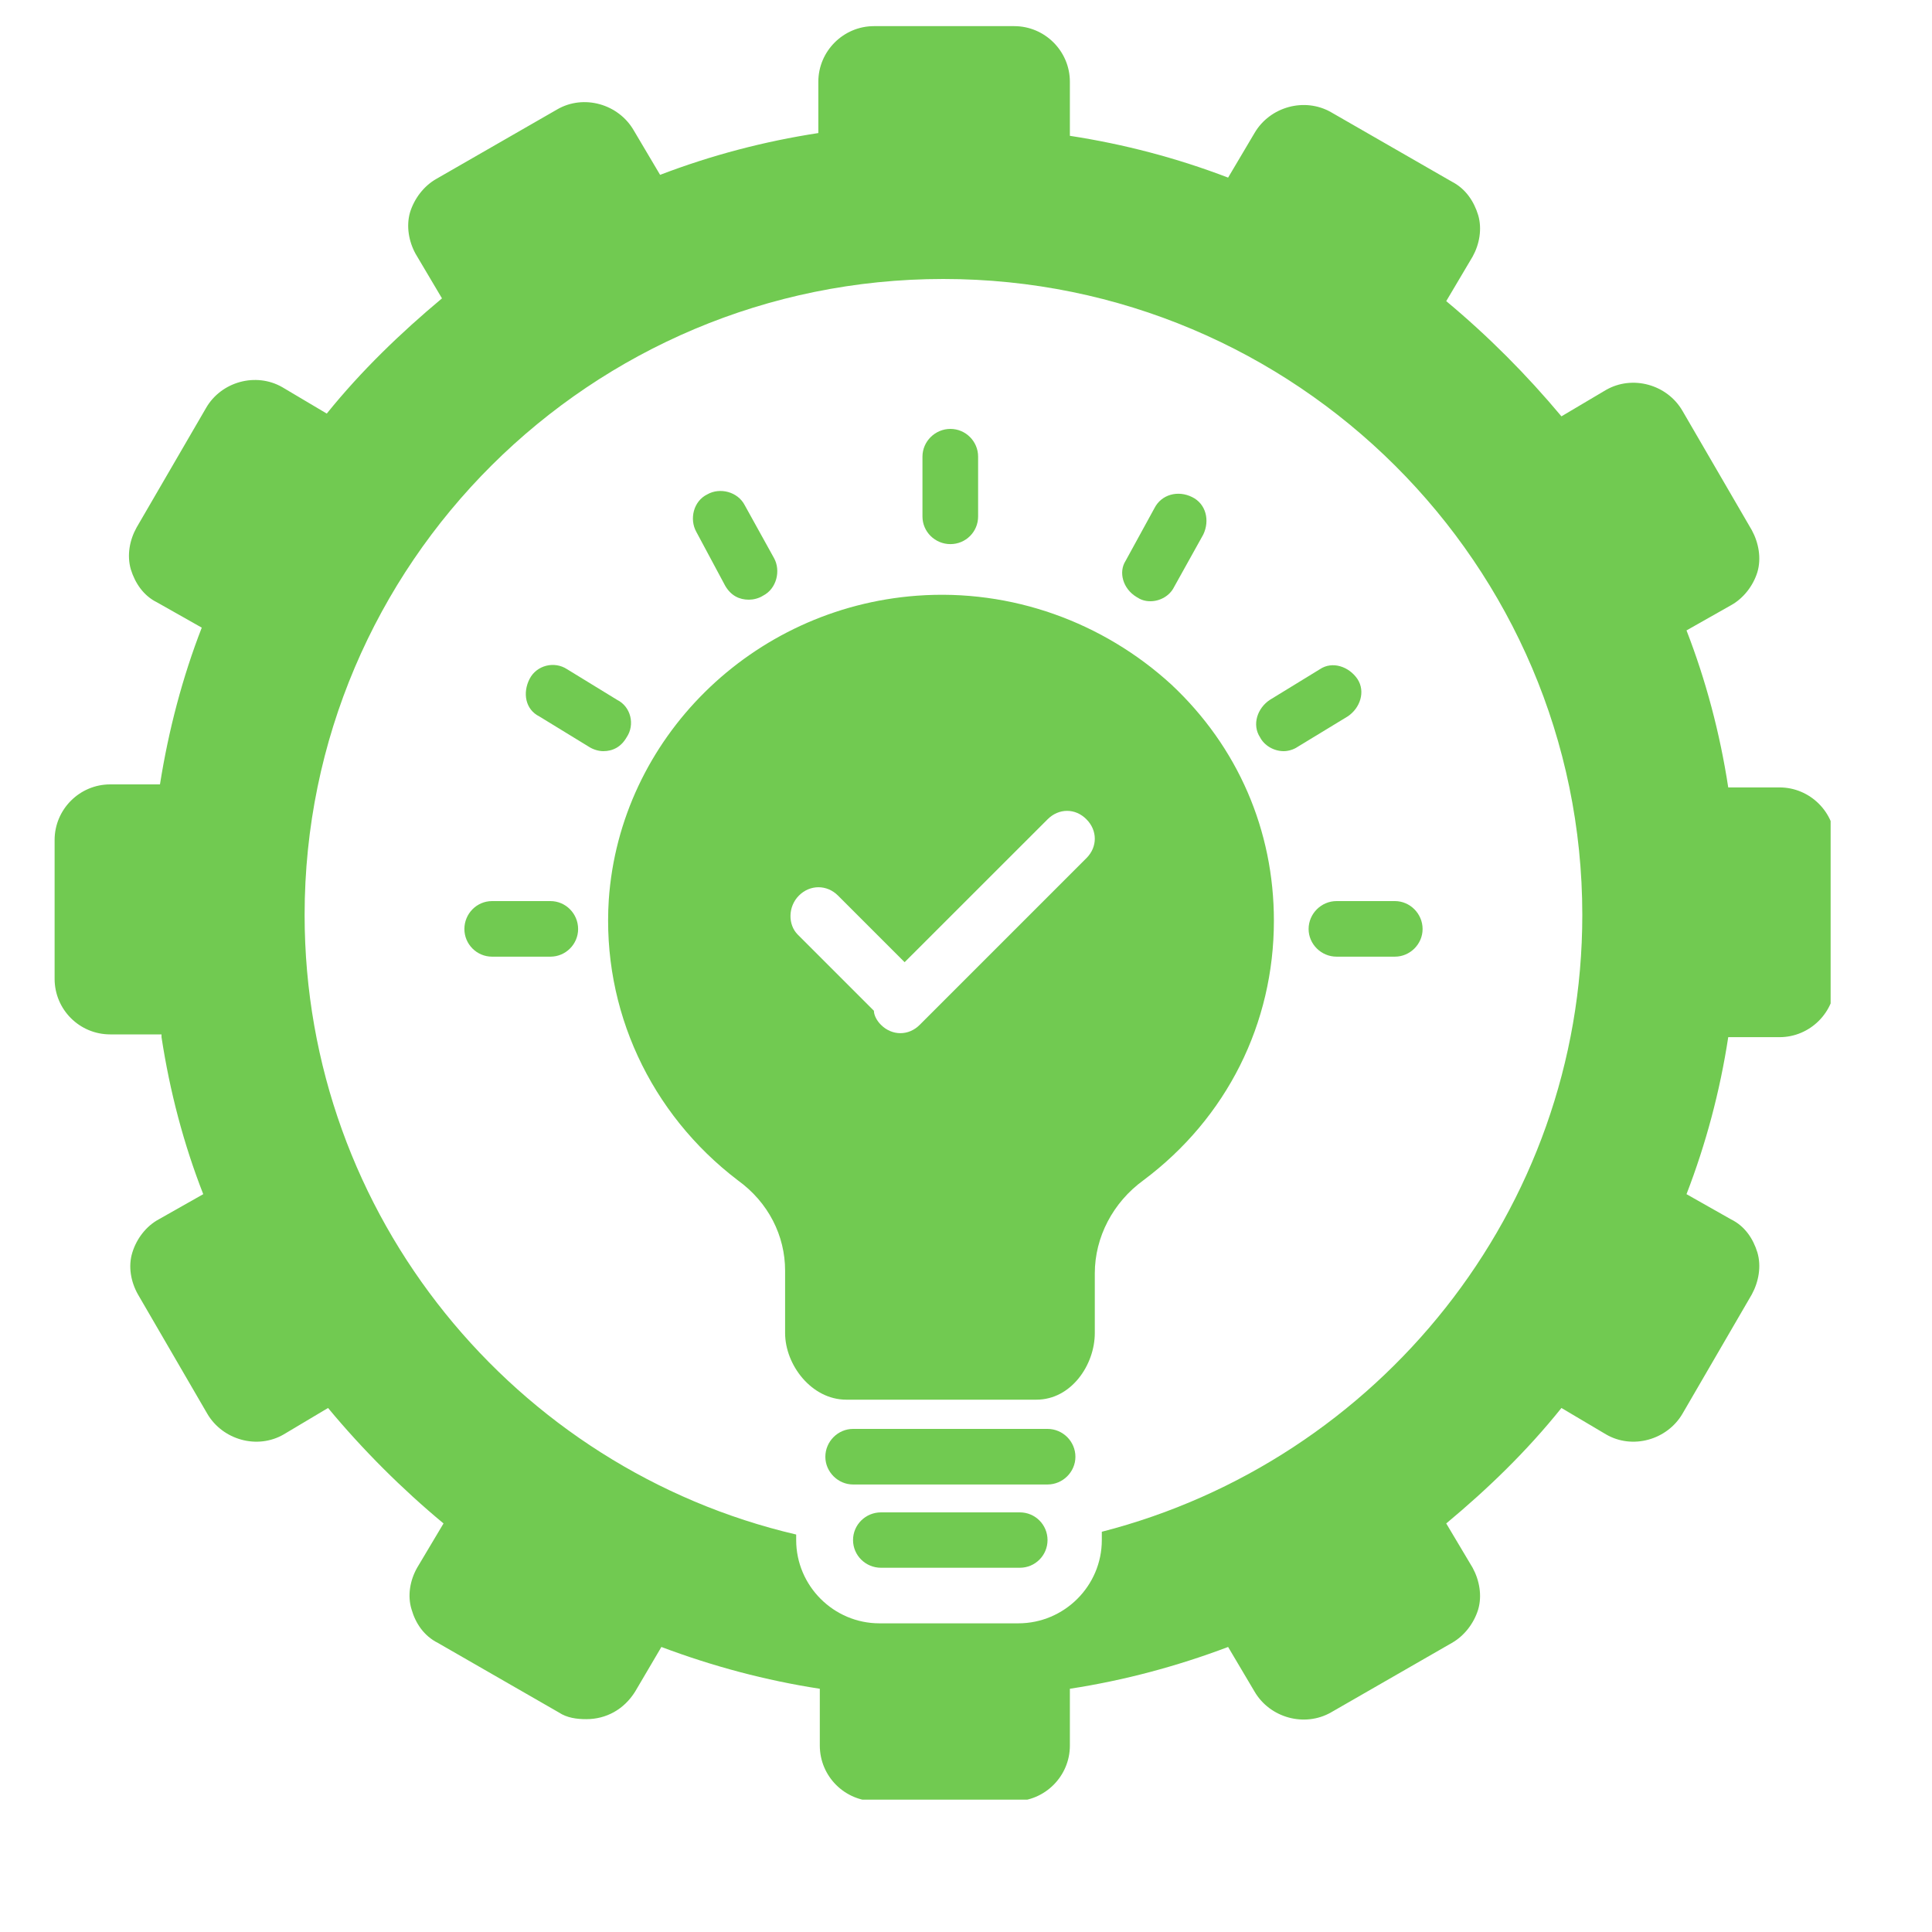
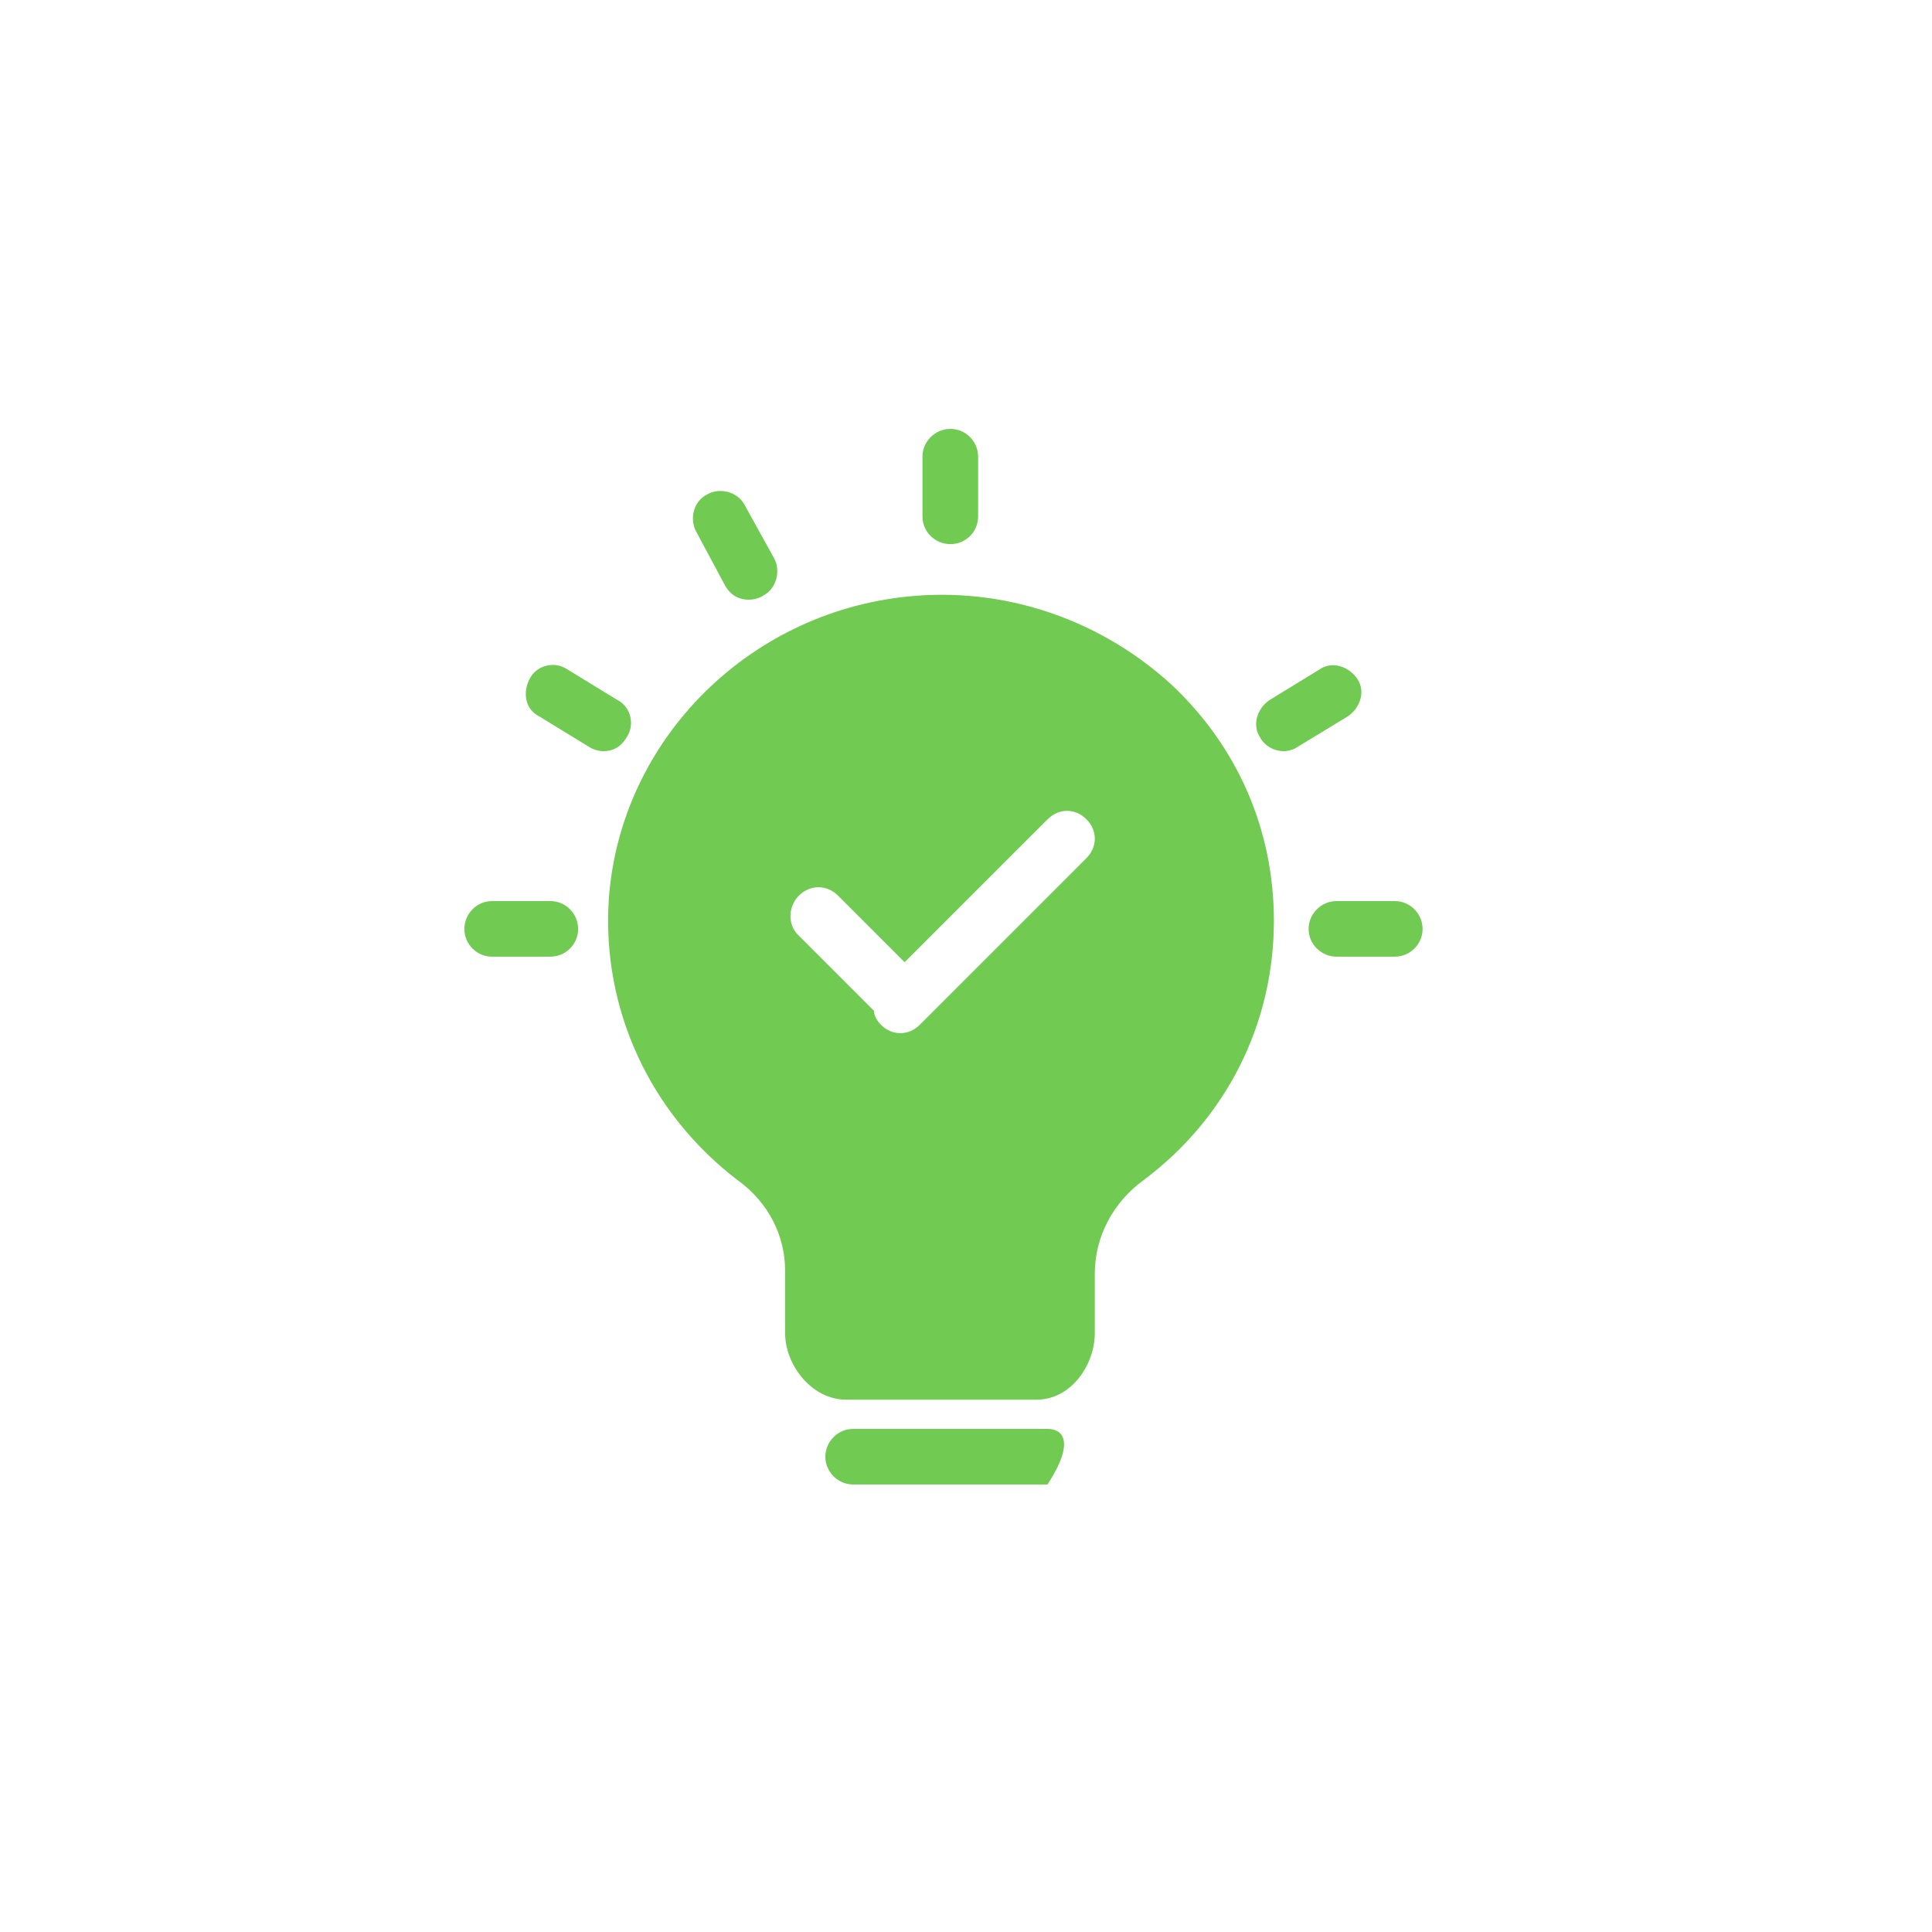
<svg xmlns="http://www.w3.org/2000/svg" width="40" zoomAndPan="magnify" viewBox="0 0 30 30" height="40" preserveAspectRatio="xMidYMid meet" version="1.0">
  <defs>
    <clipPath id="7d25a6e4ff">
      <path d="M 0.848 0.363 L 28.426 0.363 L 28.426 27.945 L 0.848 27.945 Z M 0.848 0.363 " clip-rule="nonzero" />
    </clipPath>
  </defs>
  <path fill="#71ca51" d="M 14.758 8.449 C 14.996 8.449 15.188 8.258 15.188 8.02 L 15.188 7.09 C 15.188 6.855 14.996 6.66 14.758 6.66 C 14.52 6.66 14.324 6.855 14.324 7.09 L 14.324 8.02 C 14.324 8.258 14.52 8.449 14.758 8.449 Z M 14.758 8.449 " fill-opacity="1" fill-rule="nonzero" />
  <path fill="#71ca51" d="M 11.262 9.098 C 11.352 9.25 11.48 9.312 11.629 9.312 C 11.695 9.312 11.781 9.293 11.848 9.25 C 12.062 9.141 12.125 8.859 12.02 8.668 L 11.566 7.848 C 11.457 7.633 11.176 7.566 10.984 7.676 C 10.766 7.781 10.703 8.062 10.812 8.258 Z M 11.262 9.098 " fill-opacity="1" fill-rule="nonzero" />
-   <path fill="#71ca51" d="M 17.648 9.27 C 17.711 9.312 17.777 9.336 17.863 9.336 C 18.016 9.336 18.164 9.25 18.23 9.117 L 18.684 8.301 C 18.789 8.082 18.727 7.824 18.512 7.719 C 18.293 7.609 18.035 7.676 17.926 7.891 L 17.477 8.711 C 17.367 8.883 17.434 9.141 17.648 9.27 Z M 17.648 9.27 " fill-opacity="1" fill-rule="nonzero" />
-   <path fill="#71ca51" d="M 16.266 22.188 L 13.246 22.188 C 13.012 22.188 12.816 22.383 12.816 22.621 C 12.816 22.855 13.012 23.051 13.246 23.051 L 16.266 23.051 C 16.504 23.051 16.699 22.855 16.699 22.621 C 16.699 22.383 16.504 22.188 16.266 22.188 Z M 16.266 22.188 " fill-opacity="1" fill-rule="nonzero" />
-   <path fill="#71ca51" d="M 15.836 23.484 L 13.68 23.484 C 13.441 23.484 13.246 23.676 13.246 23.914 C 13.246 24.152 13.441 24.344 13.68 24.344 L 15.836 24.344 C 16.074 24.344 16.266 24.152 16.266 23.914 C 16.266 23.676 16.074 23.484 15.836 23.484 Z M 15.836 23.484 " fill-opacity="1" fill-rule="nonzero" />
+   <path fill="#71ca51" d="M 16.266 22.188 L 13.246 22.188 C 13.012 22.188 12.816 22.383 12.816 22.621 C 12.816 22.855 13.012 23.051 13.246 23.051 L 16.266 23.051 C 16.699 22.383 16.504 22.188 16.266 22.188 Z M 16.266 22.188 " fill-opacity="1" fill-rule="nonzero" />
  <path fill="#71ca51" d="M 8.375 11.125 L 9.148 11.598 C 9.215 11.641 9.301 11.664 9.367 11.664 C 9.516 11.664 9.645 11.598 9.73 11.449 C 9.863 11.254 9.797 10.973 9.582 10.867 L 8.805 10.391 C 8.609 10.262 8.332 10.328 8.223 10.543 C 8.113 10.758 8.156 11.016 8.375 11.125 Z M 8.375 11.125 " fill-opacity="1" fill-rule="nonzero" />
  <path fill="#71ca51" d="M 8.977 14.426 C 8.977 14.188 8.785 13.992 8.547 13.992 L 7.641 13.992 C 7.402 13.992 7.211 14.188 7.211 14.426 C 7.211 14.66 7.402 14.855 7.641 14.855 L 8.547 14.855 C 8.785 14.855 8.977 14.66 8.977 14.426 Z M 8.977 14.426 " fill-opacity="1" fill-rule="nonzero" />
  <path fill="#71ca51" d="M 19.934 11.664 C 20 11.664 20.086 11.641 20.148 11.598 L 20.926 11.125 C 21.121 10.996 21.207 10.738 21.078 10.543 C 20.945 10.348 20.688 10.262 20.496 10.391 L 19.719 10.867 C 19.523 10.996 19.438 11.254 19.566 11.449 C 19.633 11.578 19.781 11.664 19.934 11.664 Z M 19.934 11.664 " fill-opacity="1" fill-rule="nonzero" />
  <path fill="#71ca51" d="M 20.32 14.426 C 20.32 14.66 20.516 14.855 20.754 14.855 L 21.66 14.855 C 21.895 14.855 22.09 14.66 22.09 14.426 C 22.09 14.188 21.895 13.992 21.66 13.992 L 20.754 13.992 C 20.516 13.992 20.32 14.188 20.32 14.426 Z M 20.32 14.426 " fill-opacity="1" fill-rule="nonzero" />
  <path fill="#71ca51" d="M 9.453 13.973 C 9.344 15.676 10.098 17.293 11.457 18.328 C 11.934 18.672 12.191 19.191 12.191 19.73 L 12.191 20.699 C 12.191 21.195 12.602 21.734 13.141 21.734 L 16.094 21.734 C 16.633 21.734 17 21.195 17 20.699 L 17 19.773 C 17 19.211 17.281 18.672 17.754 18.328 C 19.051 17.359 19.781 15.891 19.781 14.297 C 19.781 12.895 19.223 11.598 18.188 10.629 C 17.129 9.66 15.707 9.141 14.238 9.25 C 11.672 9.441 9.625 11.469 9.453 13.973 Z M 12.406 13.906 C 12.578 13.734 12.84 13.734 13.012 13.906 L 14.047 14.941 L 16.266 12.723 C 16.441 12.547 16.699 12.547 16.871 12.723 C 17.043 12.895 17.043 13.152 16.871 13.324 L 14.281 15.914 C 14.195 16 14.09 16.043 13.98 16.043 C 13.875 16.043 13.766 16 13.68 15.914 C 13.613 15.848 13.57 15.762 13.57 15.695 L 12.387 14.512 C 12.234 14.359 12.234 14.078 12.406 13.906 Z M 12.406 13.906 " fill-opacity="1" fill-rule="nonzero" />
  <g clip-path="url(#7d25a6e4ff)">
-     <path fill="#71ca51" d="M 2.508 16.105 C 2.637 16.949 2.852 17.766 3.156 18.543 L 2.465 18.934 C 2.27 19.039 2.121 19.234 2.055 19.449 C 1.988 19.664 2.031 19.902 2.141 20.098 L 3.219 21.953 C 3.457 22.359 3.996 22.512 4.406 22.273 L 5.094 21.863 C 5.633 22.512 6.238 23.117 6.887 23.656 L 6.477 24.344 C 6.367 24.539 6.324 24.777 6.391 24.992 C 6.453 25.207 6.582 25.402 6.801 25.512 L 8.676 26.59 C 8.805 26.676 8.957 26.695 9.105 26.695 C 9.41 26.695 9.688 26.547 9.863 26.266 L 10.27 25.574 C 11.07 25.875 11.891 26.094 12.73 26.223 L 12.73 27.105 C 12.73 27.582 13.117 27.969 13.594 27.969 L 15.75 27.969 C 16.223 27.969 16.613 27.582 16.613 27.105 L 16.613 26.223 C 17.453 26.094 18.273 25.875 19.07 25.574 L 19.48 26.266 C 19.719 26.676 20.258 26.824 20.668 26.59 L 22.543 25.512 C 22.738 25.402 22.887 25.207 22.953 24.992 C 23.016 24.777 22.973 24.539 22.867 24.344 L 22.457 23.656 C 23.105 23.117 23.707 22.535 24.246 21.863 L 24.938 22.273 C 25.348 22.512 25.887 22.359 26.125 21.953 L 27.203 20.098 C 27.309 19.902 27.352 19.664 27.289 19.449 C 27.223 19.234 27.094 19.039 26.879 18.934 L 26.188 18.543 C 26.488 17.766 26.707 16.949 26.836 16.105 L 27.633 16.105 C 28.105 16.105 28.496 15.719 28.496 15.242 L 28.496 13.086 C 28.496 12.613 28.105 12.227 27.633 12.227 L 26.836 12.227 C 26.707 11.383 26.488 10.562 26.188 9.789 L 26.879 9.398 C 27.07 9.293 27.223 9.098 27.289 8.883 C 27.352 8.668 27.309 8.43 27.203 8.234 L 26.125 6.379 C 25.887 5.969 25.348 5.82 24.938 6.055 L 24.246 6.465 C 23.707 5.82 23.105 5.215 22.457 4.676 L 22.867 3.984 C 22.973 3.793 23.016 3.555 22.953 3.34 C 22.887 3.125 22.758 2.93 22.543 2.82 L 20.668 1.742 C 20.258 1.508 19.719 1.656 19.48 2.066 L 19.07 2.758 C 18.273 2.453 17.453 2.238 16.613 2.109 L 16.613 1.27 C 16.613 0.793 16.223 0.406 15.75 0.406 L 13.57 0.406 C 13.098 0.406 12.707 0.793 12.707 1.27 L 12.707 2.066 C 11.867 2.195 11.047 2.41 10.25 2.715 L 9.84 2.023 C 9.602 1.613 9.062 1.461 8.652 1.699 L 6.777 2.777 C 6.582 2.887 6.434 3.082 6.367 3.297 C 6.305 3.512 6.348 3.75 6.453 3.941 L 6.863 4.633 C 6.219 5.172 5.613 5.754 5.074 6.422 L 4.383 6.012 C 3.973 5.777 3.434 5.926 3.199 6.336 L 2.121 8.191 C 2.012 8.387 1.969 8.621 2.031 8.84 C 2.098 9.055 2.227 9.25 2.441 9.355 L 3.133 9.746 C 2.832 10.52 2.617 11.34 2.484 12.18 L 1.711 12.18 C 1.234 12.18 0.848 12.57 0.848 13.043 L 0.848 15.199 C 0.848 15.676 1.234 16.062 1.711 16.062 L 2.508 16.062 Z M 14.648 4.332 C 20.129 4.332 24.57 8.773 24.57 14.207 C 24.57 18.801 21.398 22.684 17.109 23.785 C 17.109 23.828 17.109 23.871 17.109 23.914 C 17.109 24.625 16.527 25.207 15.812 25.207 L 13.656 25.207 C 12.945 25.207 12.363 24.625 12.363 23.914 C 12.363 23.891 12.363 23.871 12.363 23.828 C 8.008 22.812 4.73 18.891 4.73 14.207 C 4.73 8.754 9.172 4.332 14.648 4.332 Z M 14.648 4.332 " fill-opacity="1" fill-rule="nonzero" />
-   </g>
+     </g>
</svg>